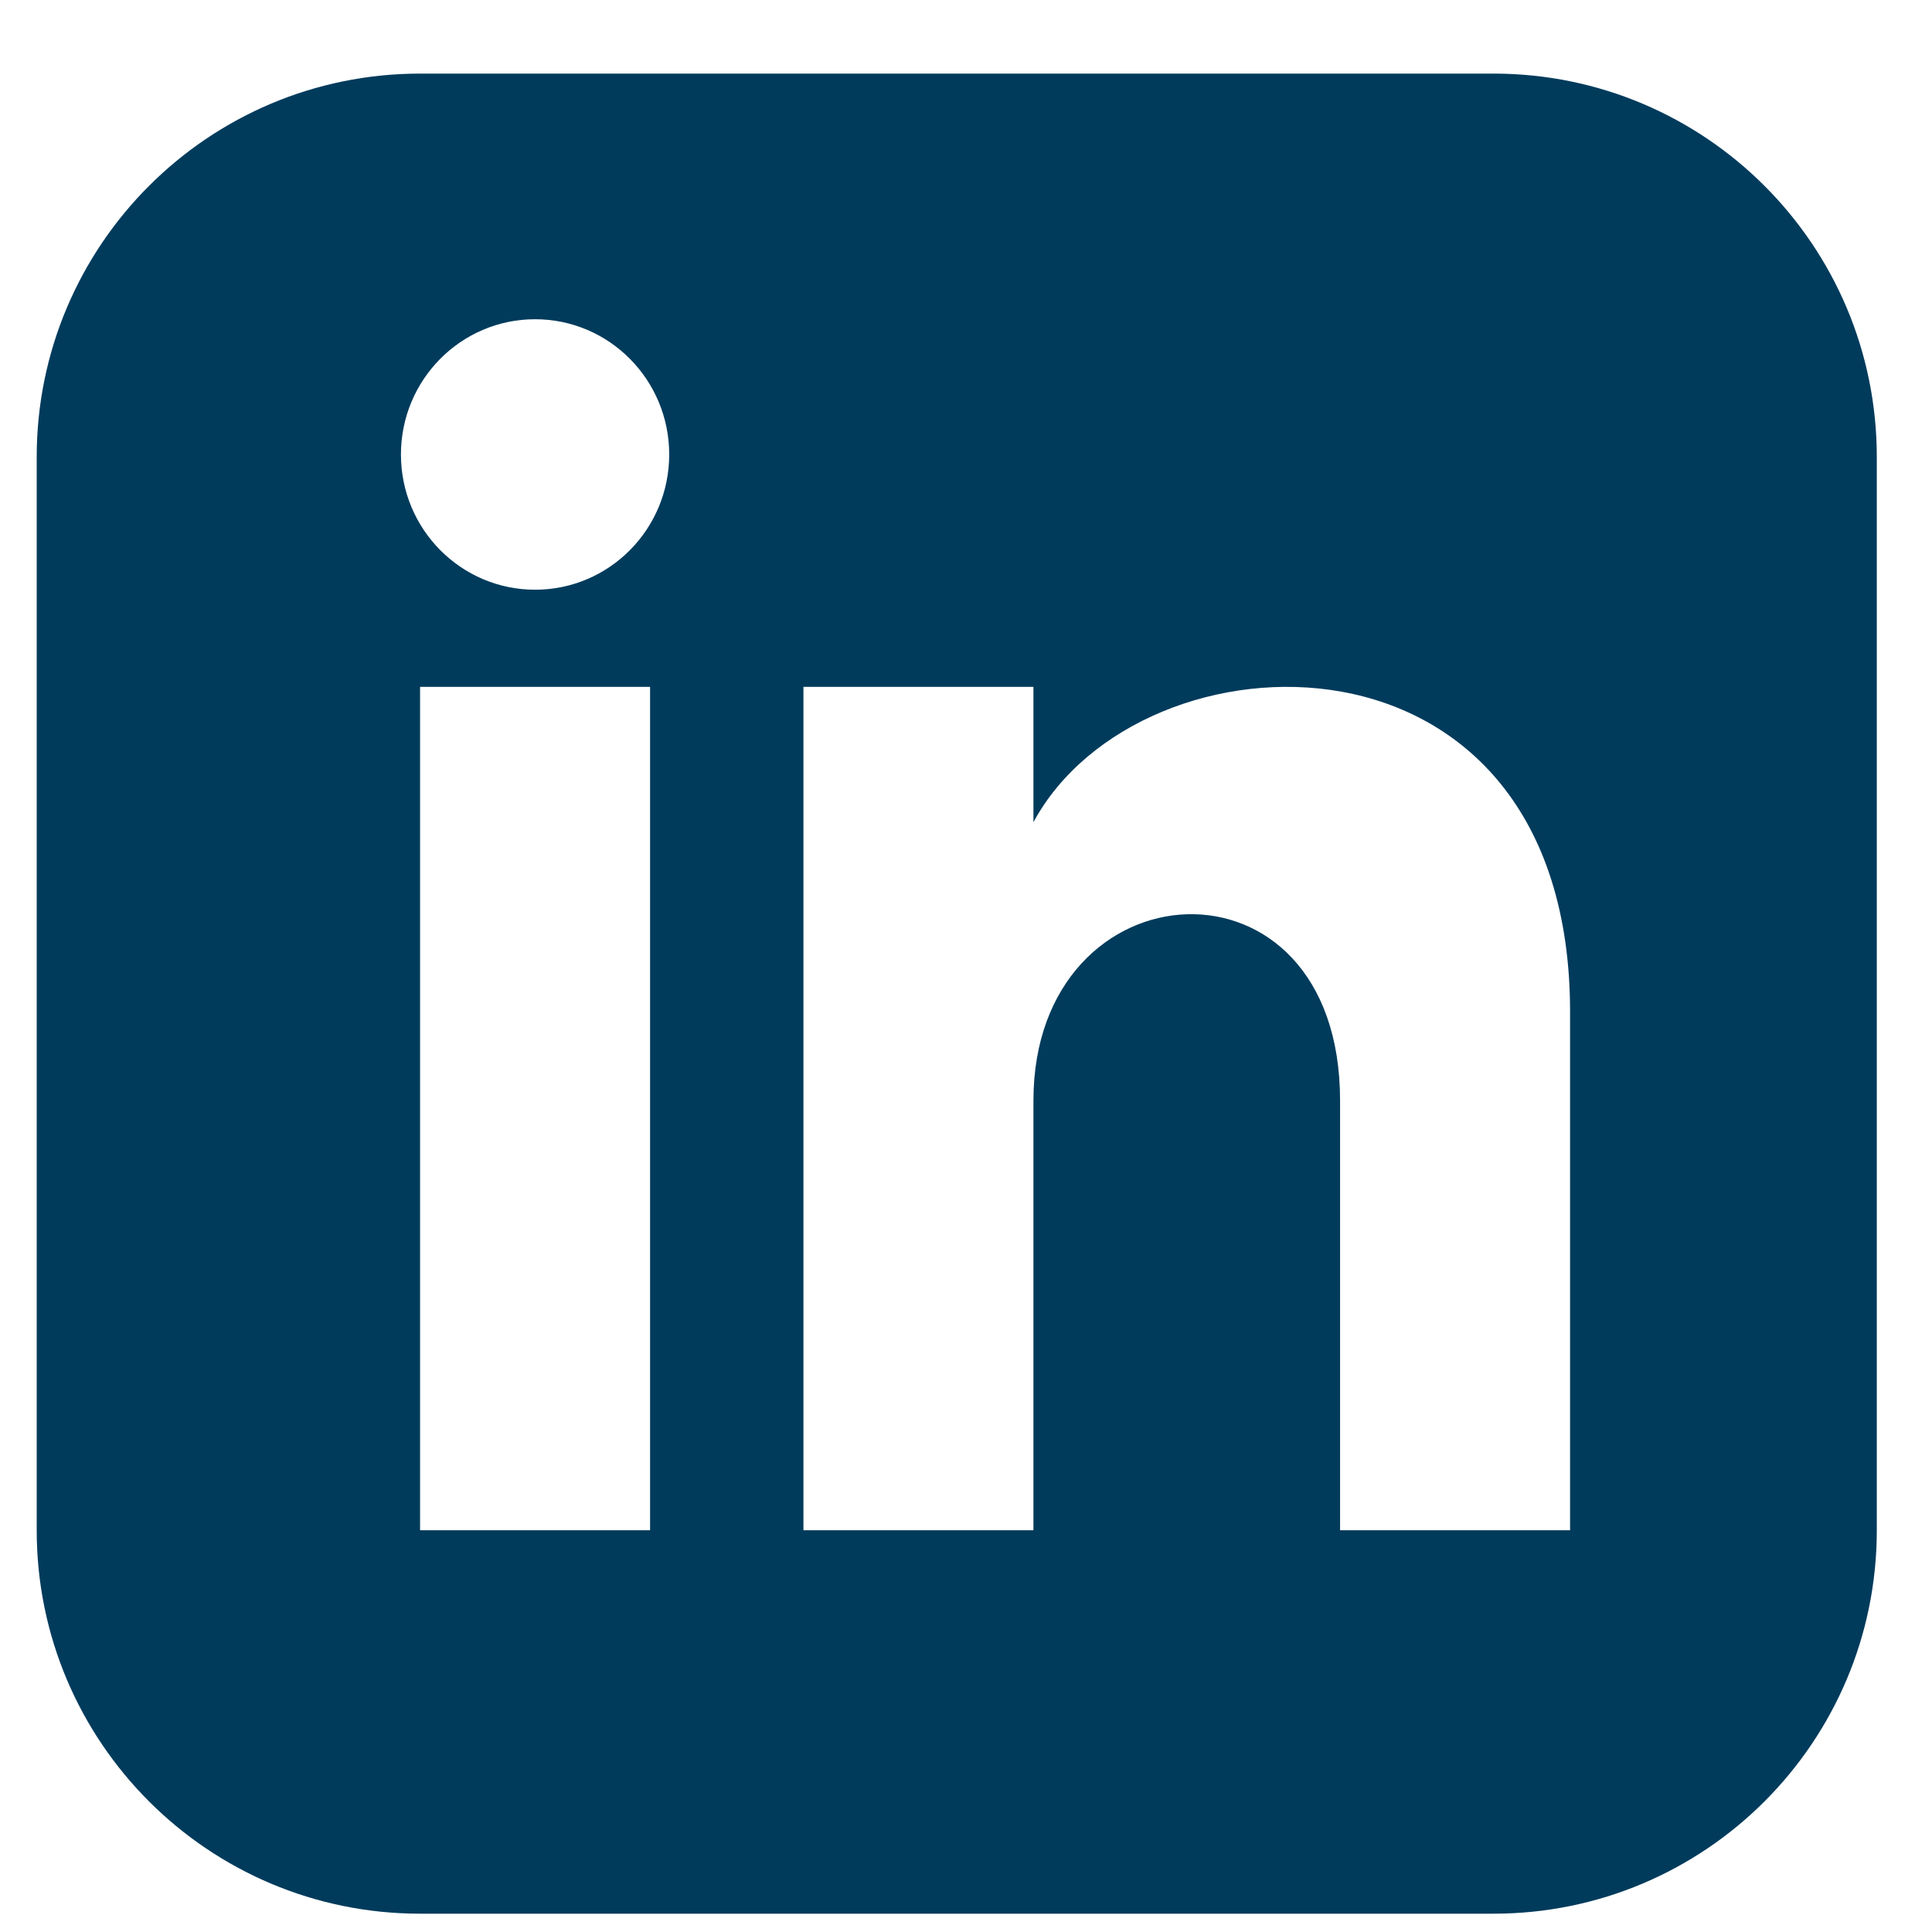
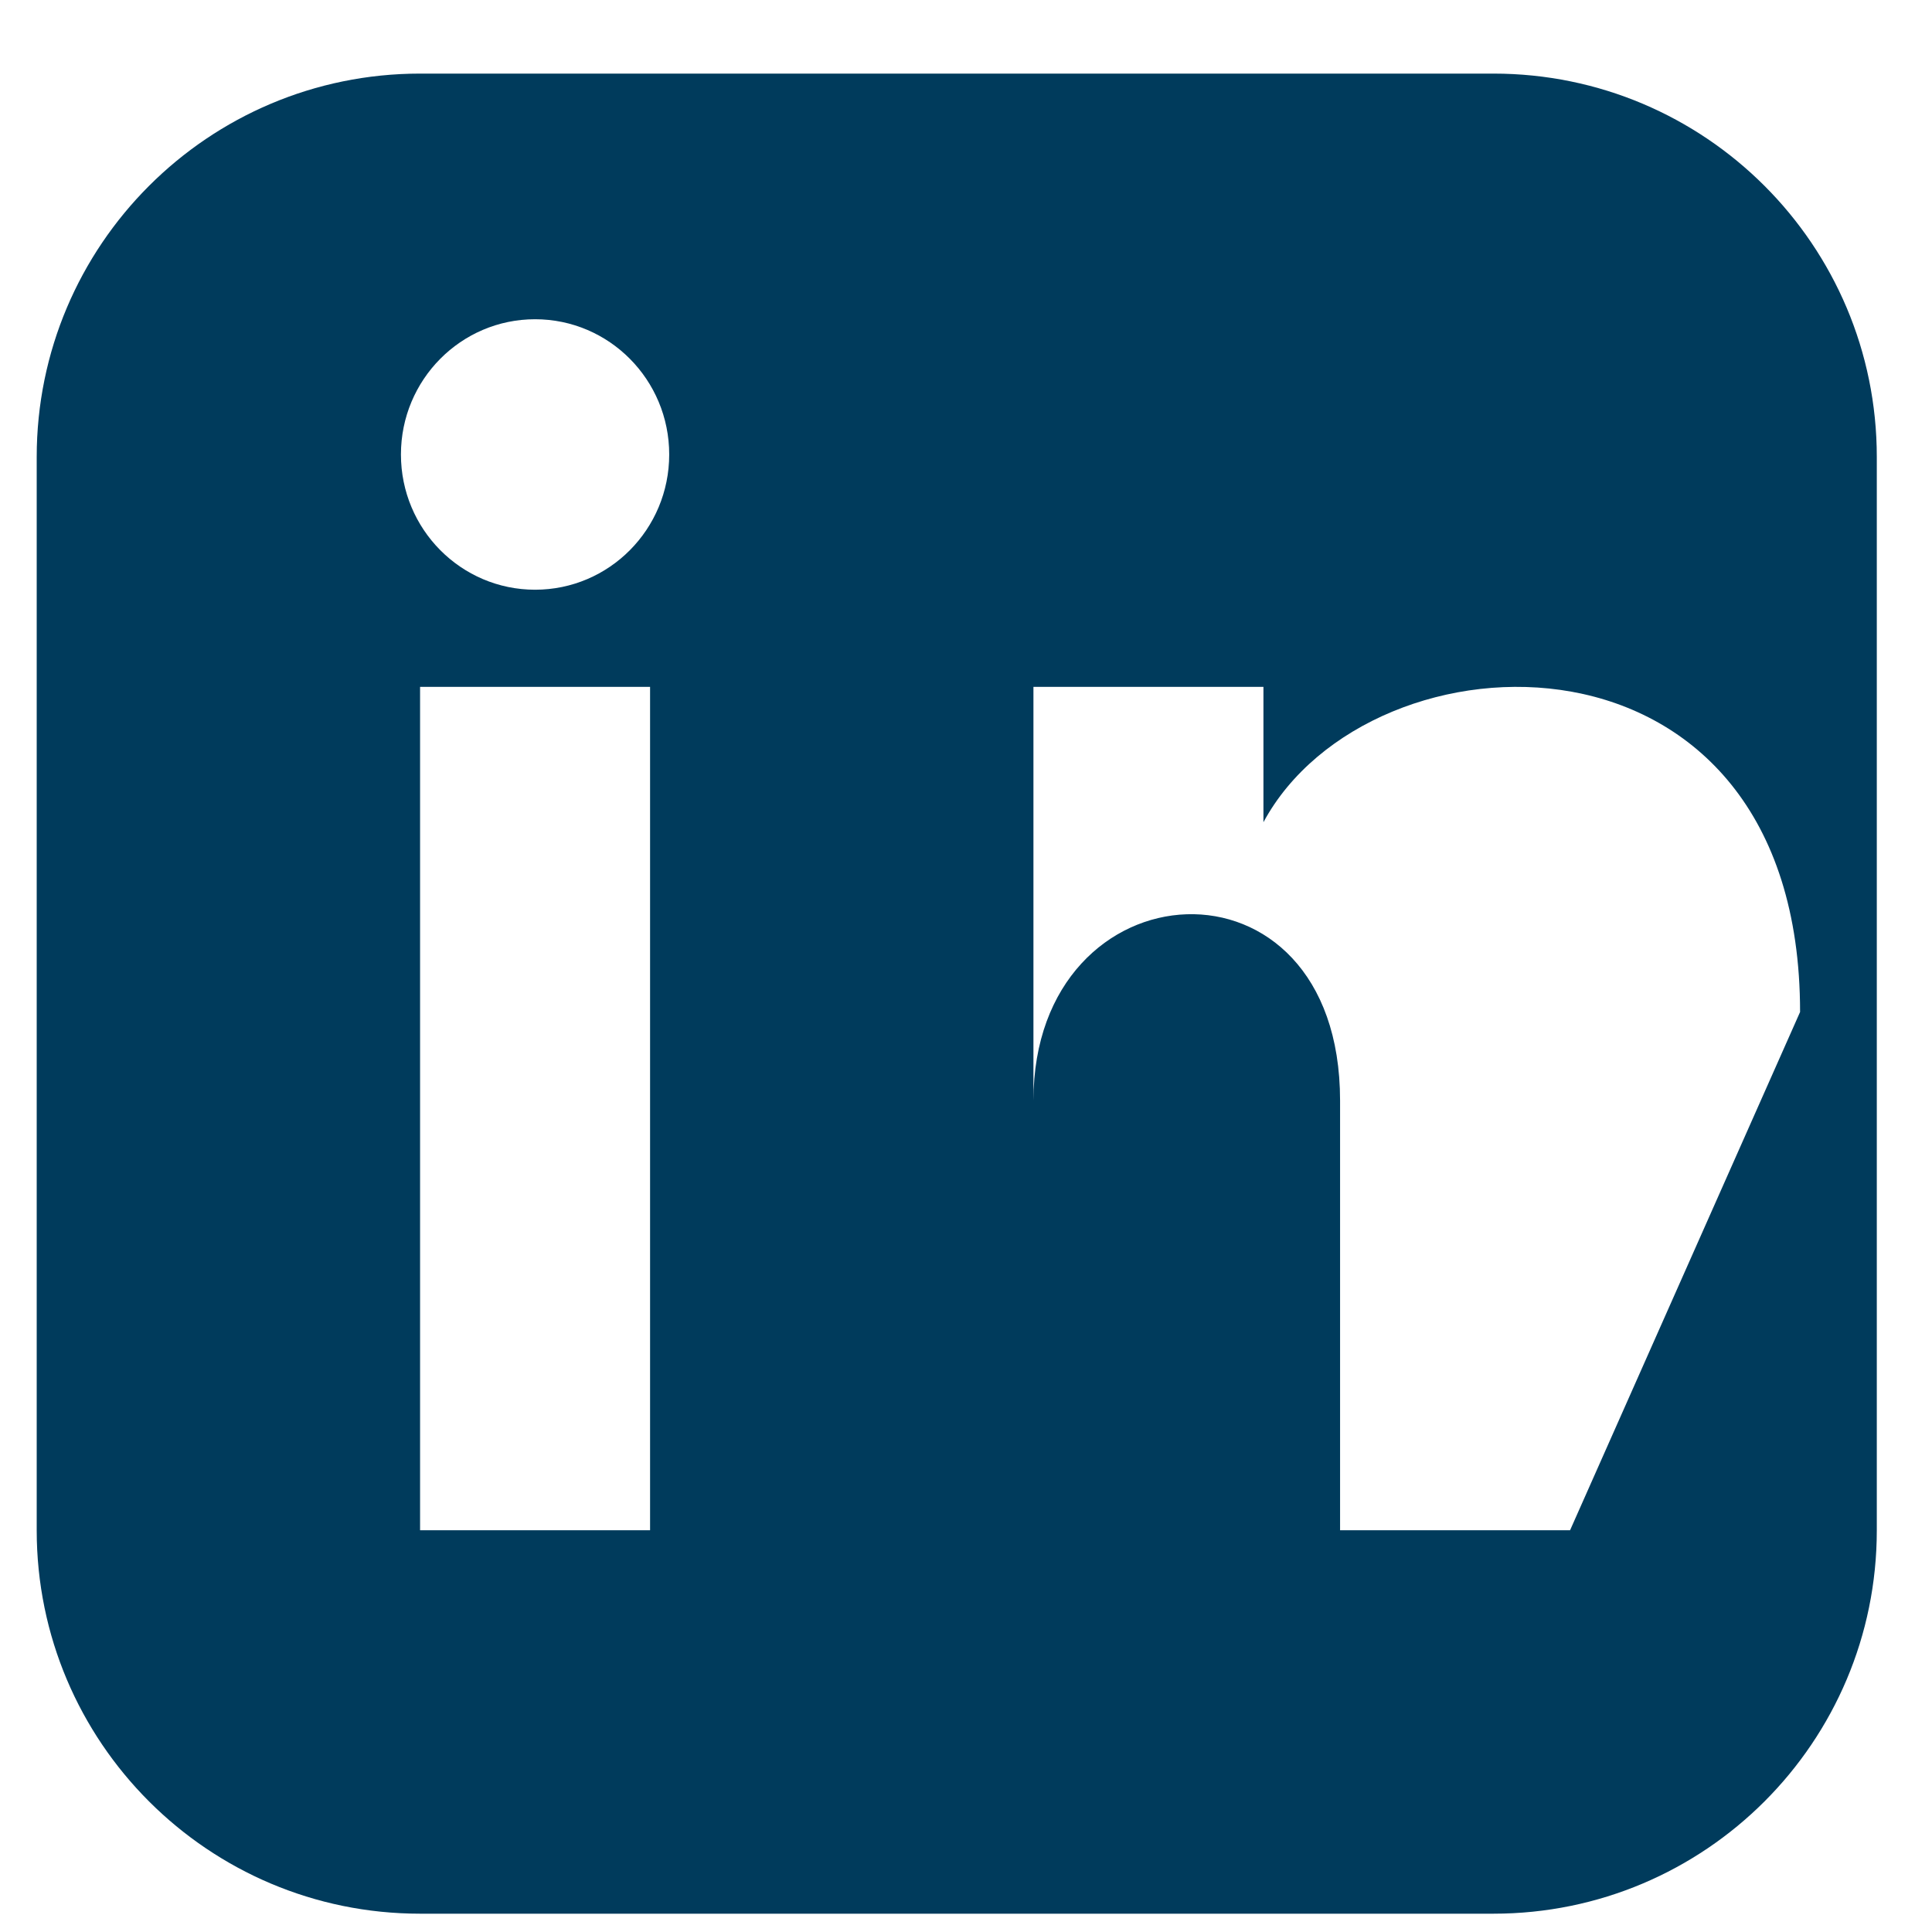
<svg xmlns="http://www.w3.org/2000/svg" height="21" viewBox="0 0 21 21" width="21">
-   <path d="m28.633 12.8h-11.667c-2.301 0-4.167 1.866-4.167 4.167v11.667c0 2.301 1.866 4.167 4.167 4.167h11.667c2.302 0 4.167-1.866 4.167-4.167v-11.667c0-2.301-1.865-4.167-4.167-4.167zm-9.167 15.833h-2.5v-9.167h2.5zm-1.25-10.223c-.805 0-1.458-.658-1.458-1.47s.653-1.47 1.458-1.47 1.458.658 1.458 1.47-.652 1.47-1.458 1.47zm11.25 10.223h-2.5v-4.67c0-2.807-3.333-2.594-3.333 0v4.67h-2.5v-9.167h2.5v1.471c1.163-2.155 5.833-2.314 5.833 2.063z" fill="#003b5c" transform="translate(-12.4 -12)" />
+   <path d="m28.633 12.8h-11.667c-2.301 0-4.167 1.866-4.167 4.167v11.667c0 2.301 1.866 4.167 4.167 4.167h11.667c2.302 0 4.167-1.866 4.167-4.167v-11.667c0-2.301-1.865-4.167-4.167-4.167zm-9.167 15.833h-2.5v-9.167h2.5zm-1.25-10.223c-.805 0-1.458-.658-1.458-1.47s.653-1.47 1.458-1.47 1.458.658 1.458 1.47-.652 1.47-1.458 1.47zm11.25 10.223h-2.5v-4.67c0-2.807-3.333-2.594-3.333 0v4.67v-9.167h2.5v1.471c1.163-2.155 5.833-2.314 5.833 2.063z" fill="#003b5c" transform="translate(-12.4 -12)" />
</svg>